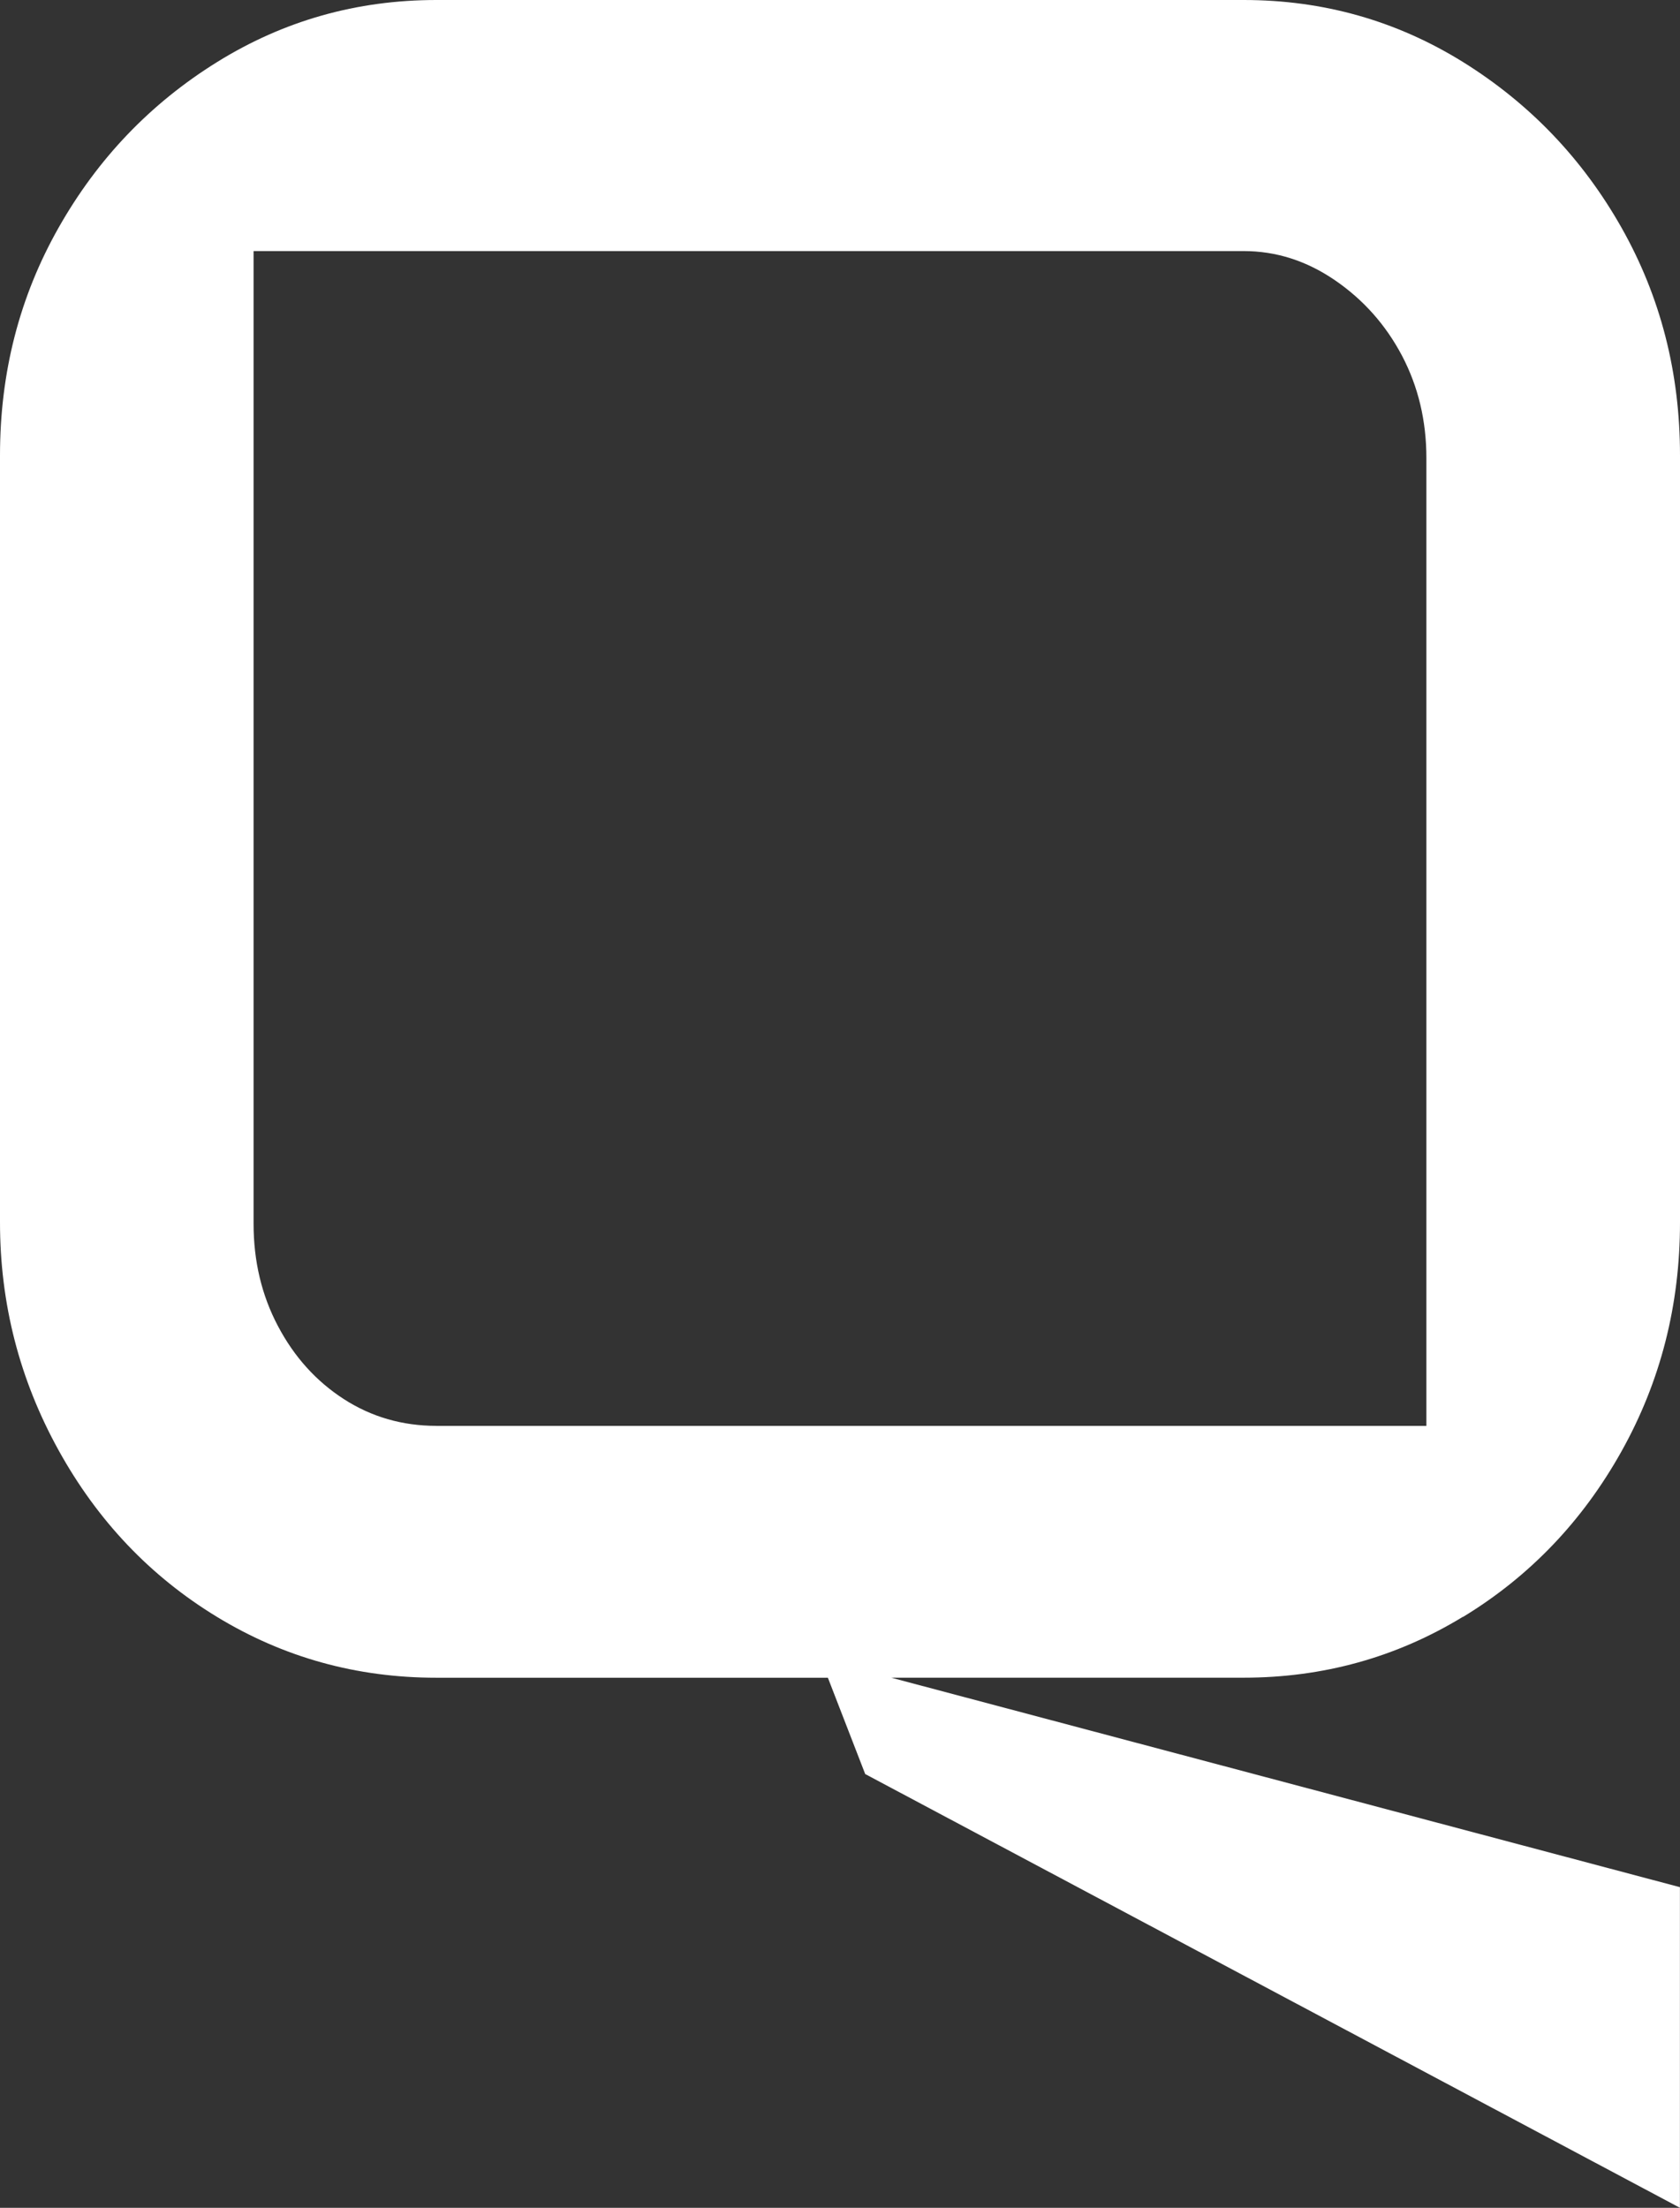
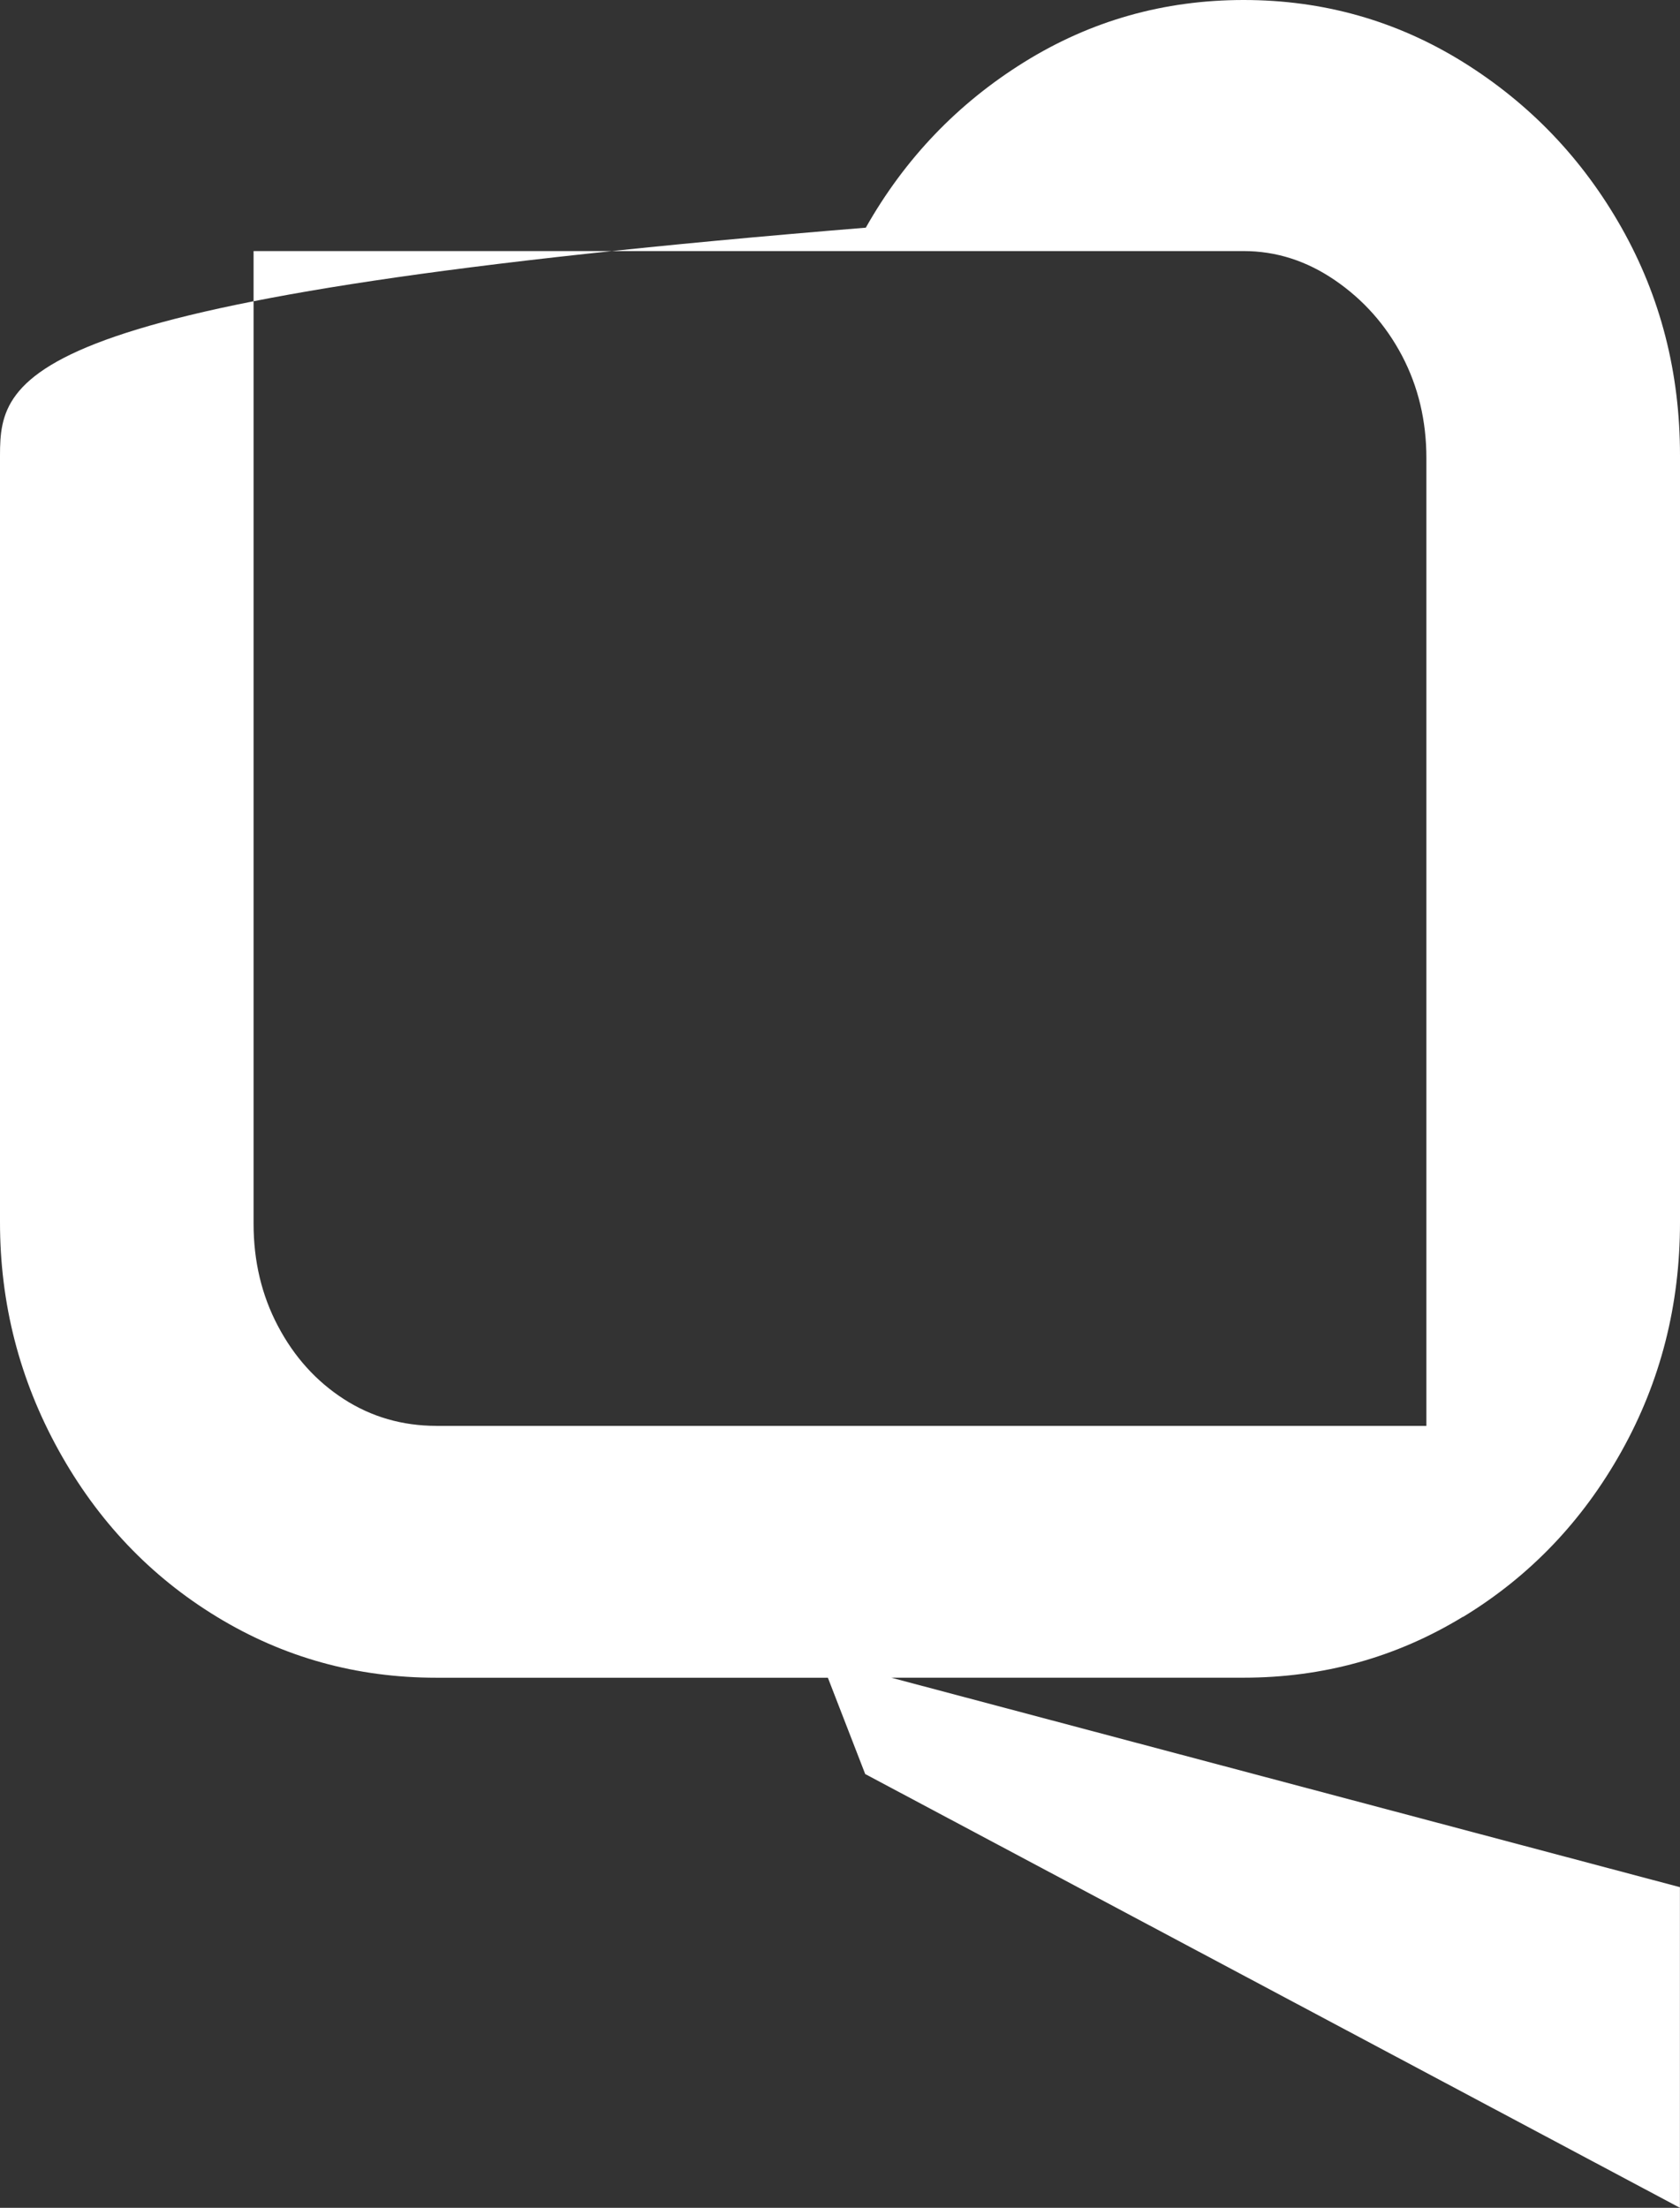
<svg xmlns="http://www.w3.org/2000/svg" id="Lager_2" viewBox="0 0 419.98 551.98">
  <rect x="0" y="0" width="419.98" height="551.98" fill="#333333" stroke="none" />
  <defs>
    <style>.cls-1{fill:#fff;}</style>
  </defs>
  <g id="Layer_1">
-     <path class="cls-1" d="M365.75,404.24c16.66-10.14,29.86-23.94,39.61-41.4,9.75-17.44,14.62-36.53,14.62-57.22V113.84c0-20.69-4.87-39.66-14.62-56.92-9.75-17.24-22.97-31.04-39.61-41.4-16.66-10.35-34.96-15.52-54.85-15.52H109.11c-19.92,0-38.19,5.17-54.85,15.52-16.66,10.35-29.86,24.16-39.61,41.4C4.87,74.18,0,93.15,0,113.84v191.77c0,20.29,4.87,39.26,14.62,56.92,9.75,17.66,22.95,31.56,39.61,41.7,16.66,10.15,34.94,15.22,54.85,15.22h97.88l9.33,24.08,203.67,108.44v-80.16l-197.16-52.37h88.05c19.9,0,38.19-5.07,54.85-15.22l.04.02ZM109.11,356.48c-8.53,0-16.26-2.24-23.17-6.7-6.91-4.47-12.4-10.55-16.46-18.26-4.07-7.7-6.09-16.22-6.09-25.58V62.77h247.49c8.13,0,15.74,2.43,22.85,7.3,7.11,4.87,12.7,11.17,16.76,18.87,4.05,7.72,6.09,16.24,6.09,25.58v241.97H109.11v-.02Z" />
+     <path class="cls-1" d="M365.75,404.24c16.66-10.14,29.86-23.94,39.61-41.4,9.75-17.44,14.62-36.53,14.62-57.22V113.84c0-20.69-4.87-39.66-14.62-56.92-9.75-17.24-22.97-31.04-39.61-41.4-16.66-10.35-34.96-15.52-54.85-15.52c-19.92,0-38.19,5.17-54.85,15.52-16.66,10.35-29.86,24.16-39.61,41.4C4.87,74.18,0,93.15,0,113.84v191.77c0,20.29,4.87,39.26,14.62,56.92,9.75,17.66,22.95,31.56,39.61,41.7,16.66,10.15,34.94,15.22,54.85,15.22h97.88l9.33,24.08,203.67,108.44v-80.16l-197.16-52.37h88.05c19.9,0,38.19-5.07,54.85-15.22l.04.02ZM109.11,356.48c-8.53,0-16.26-2.24-23.17-6.7-6.91-4.47-12.4-10.55-16.46-18.26-4.07-7.7-6.09-16.22-6.09-25.58V62.77h247.49c8.13,0,15.74,2.43,22.85,7.3,7.11,4.87,12.7,11.17,16.76,18.87,4.05,7.72,6.09,16.24,6.09,25.58v241.97H109.11v-.02Z" />
  </g>
</svg>